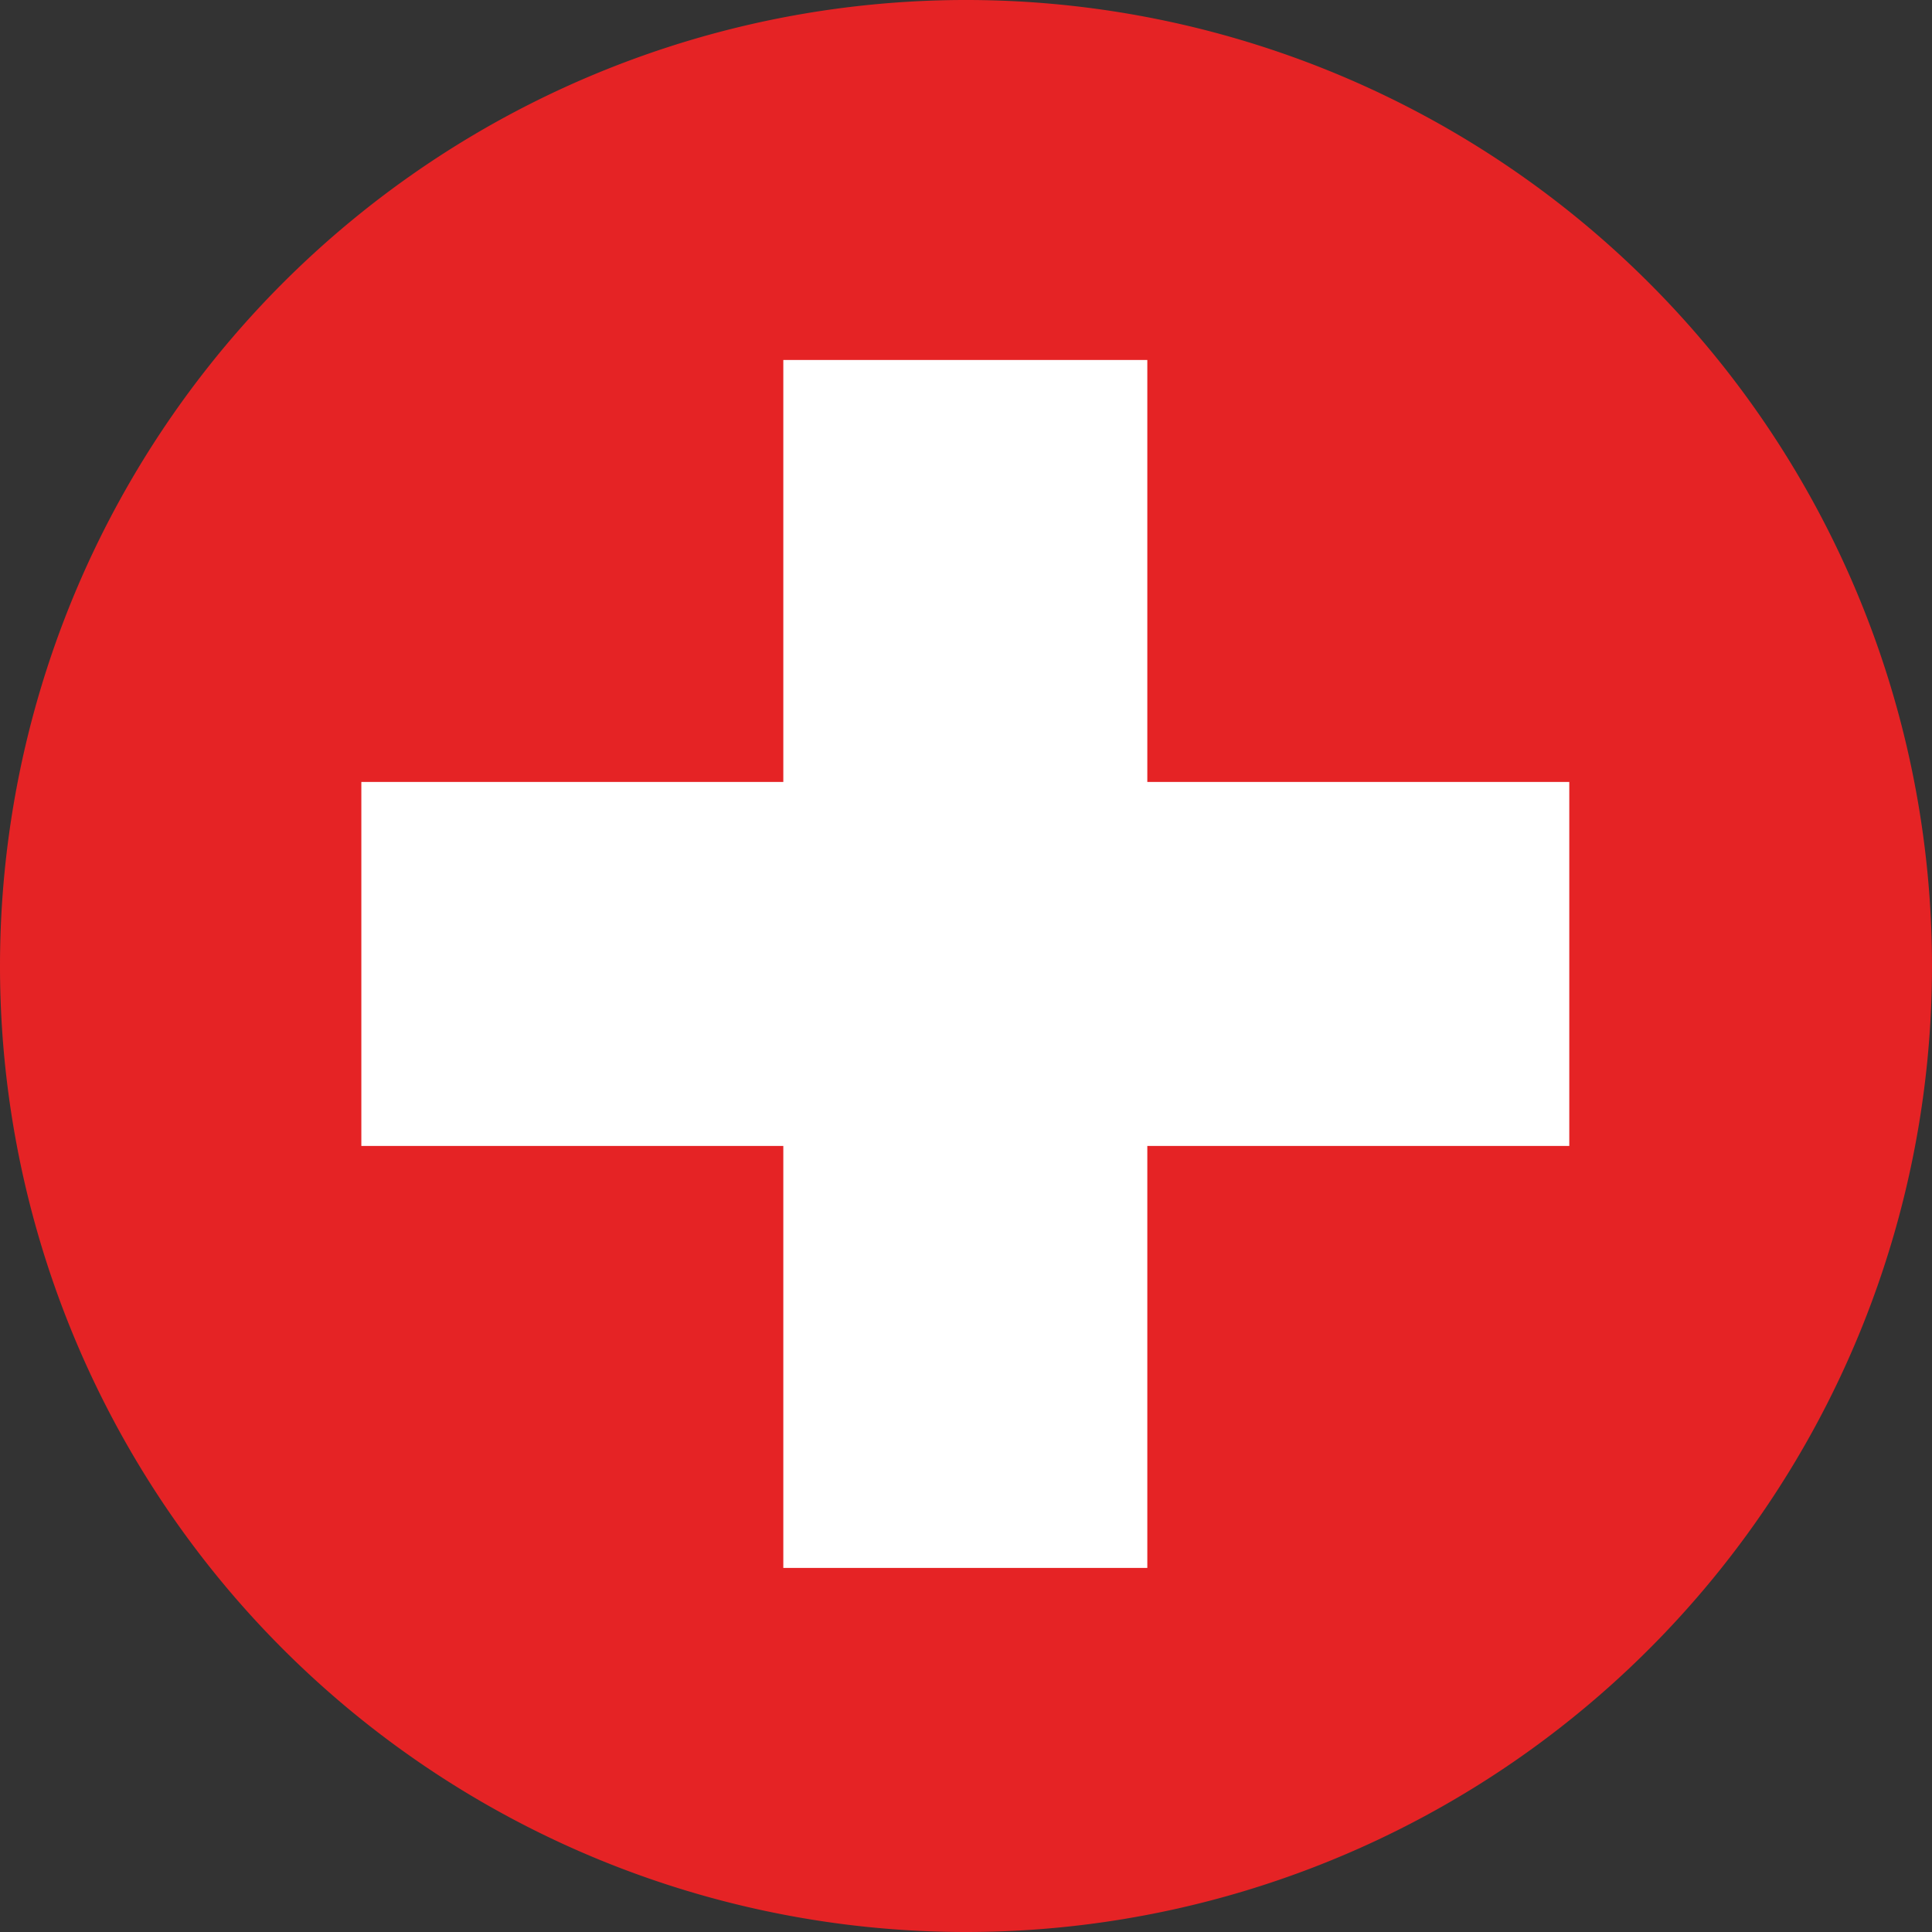
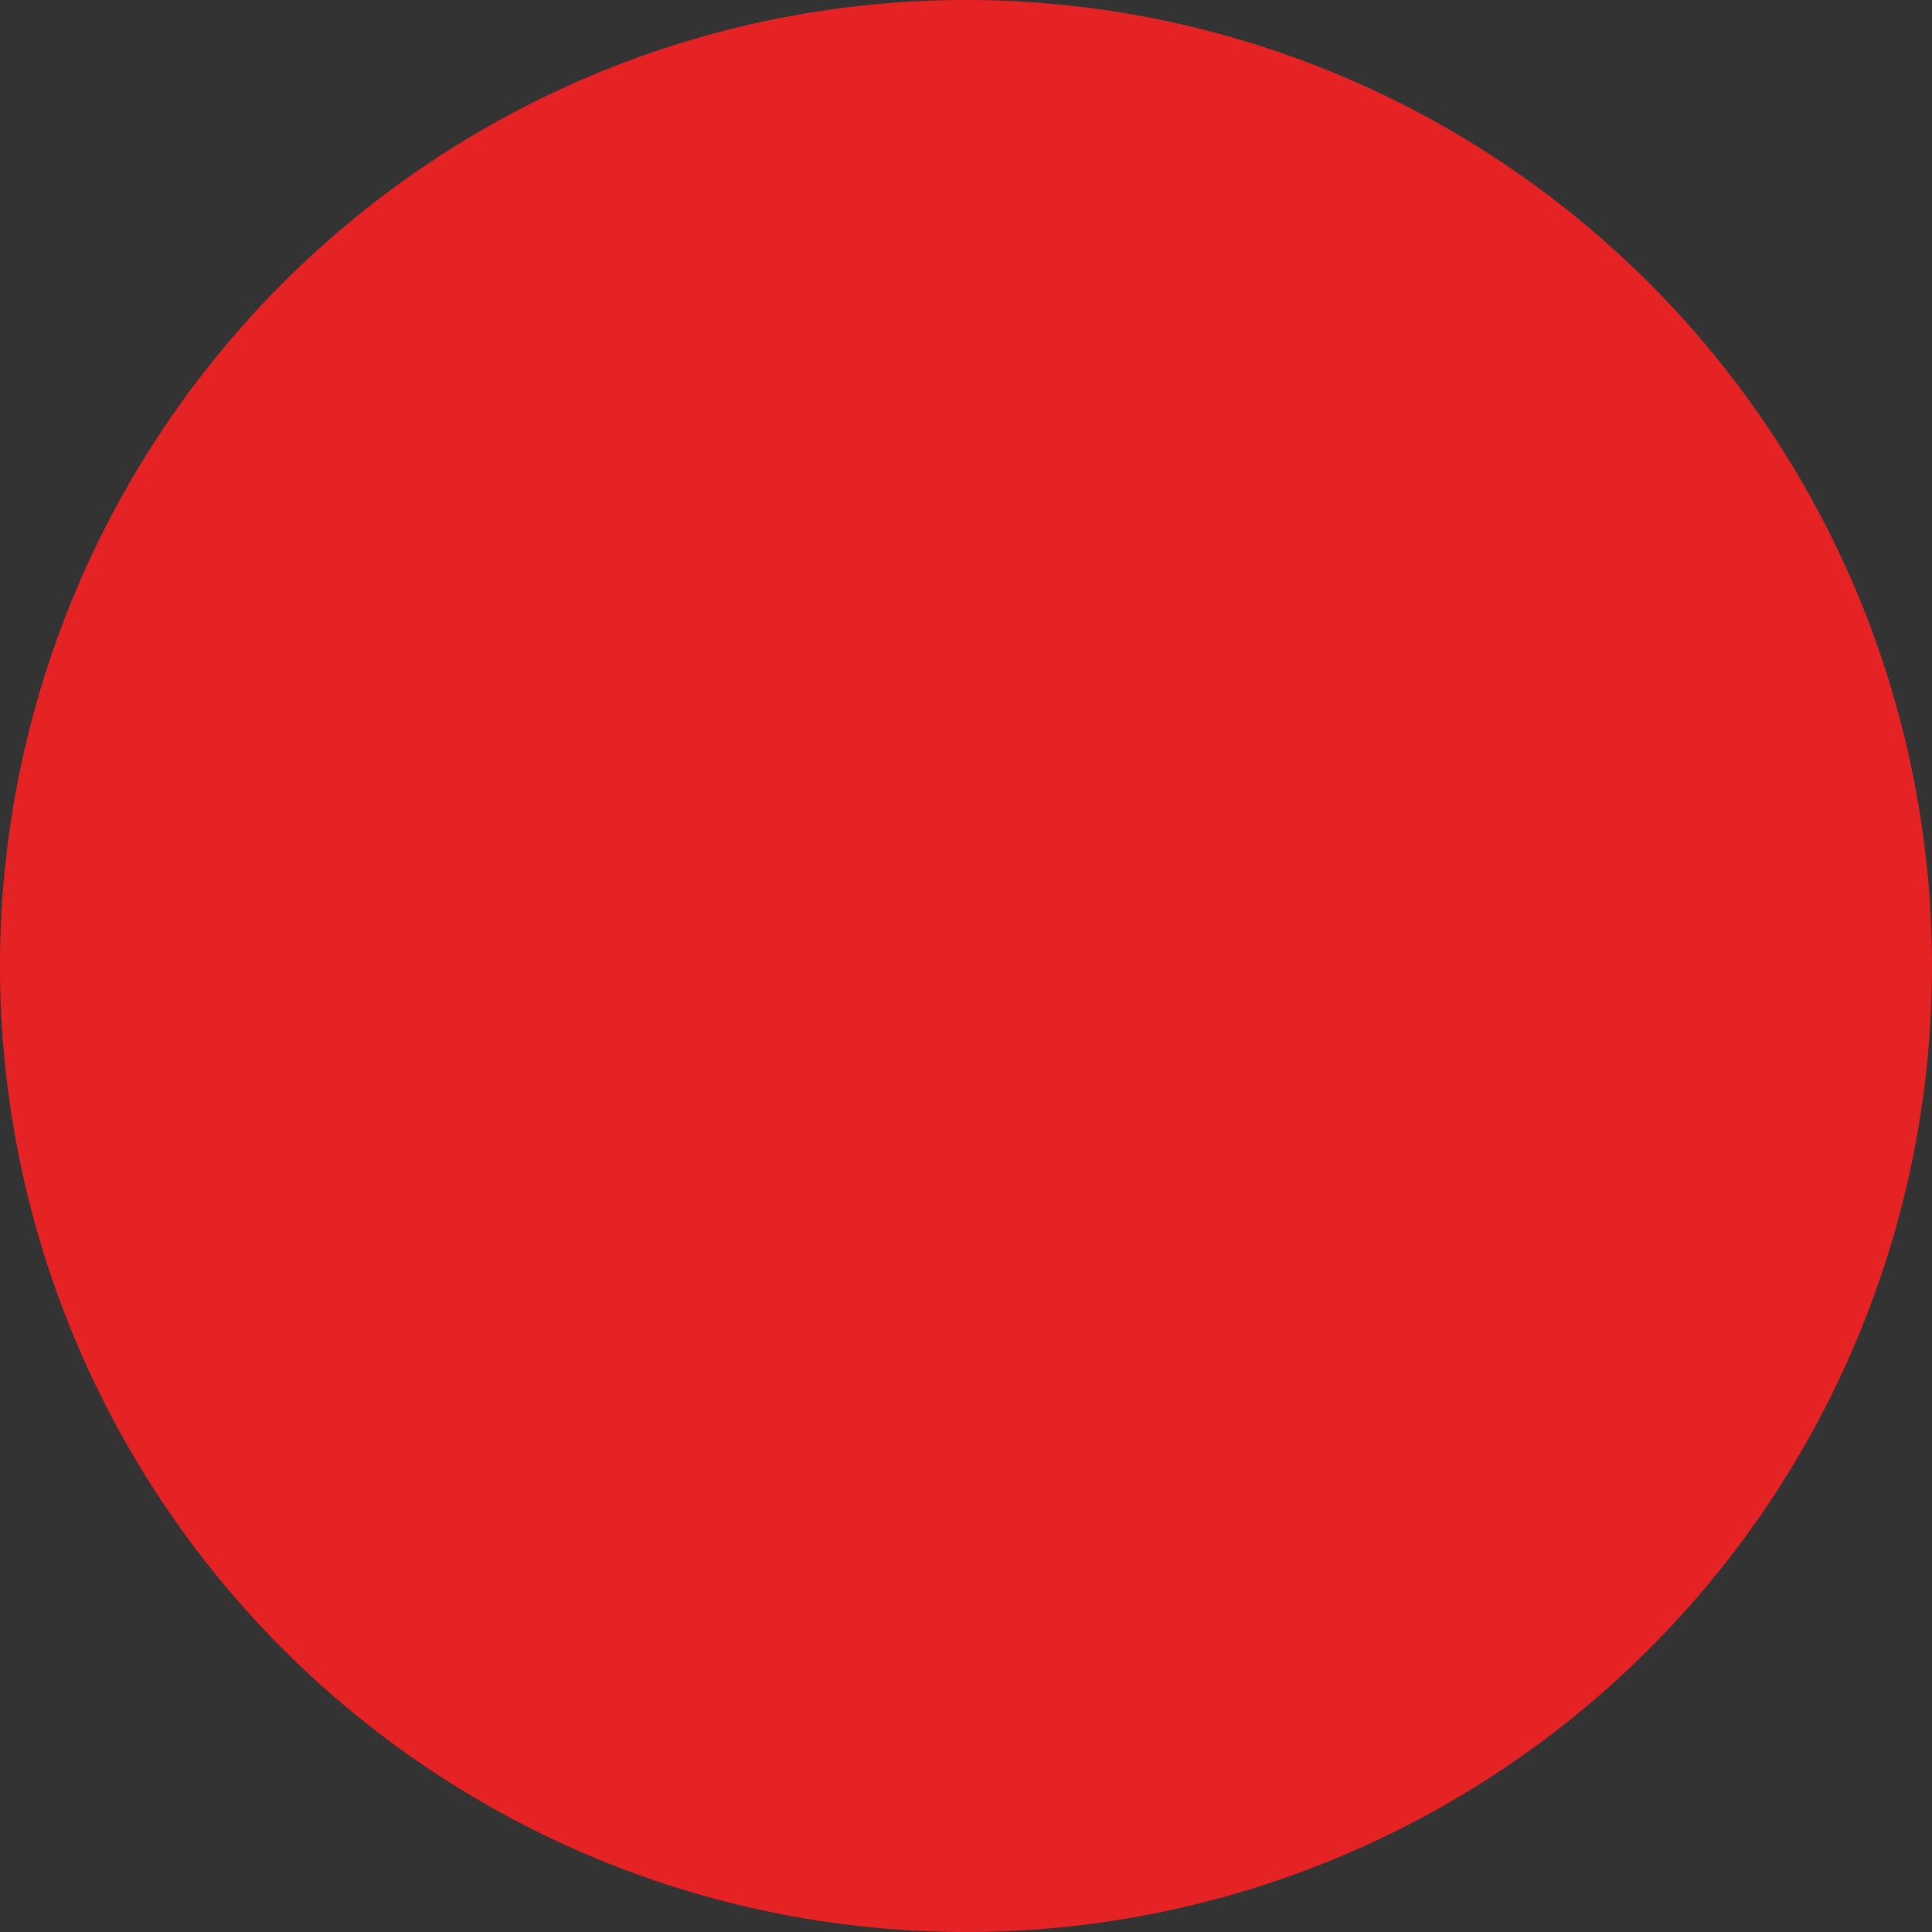
<svg xmlns="http://www.w3.org/2000/svg" width="50mm" height="50mm" viewBox="0 0 141.732 141.732">
  <rect x="0" y="0" width="141.732" height="141.732" fill="#333333" stroke="none" />
  <defs>
    <style>.cls-1{fill:#e52325;}.cls-2{fill:#fff;}</style>
  </defs>
  <g id="Ebene_2" data-name="Ebene 2">
    <g id="Ebene_1-2" data-name="Ebene 1">
-       <path class="cls-1" d="M70.866,141.732A70.866,70.866,0,1,0,0,70.866,70.865,70.865,0,0,0,70.866,141.732Z" />
-       <polygon class="cls-2" points="115.123 57.364 84.167 57.364 84.167 26.408 57.464 26.408 57.464 57.364 26.508 57.364 26.508 84.067 57.464 84.067 57.464 115.023 84.167 115.023 84.167 84.067 115.123 84.067 115.123 57.364" />
+       <path class="cls-1" d="M70.866,141.732A70.866,70.866,0,1,0,0,70.866,70.865,70.865,0,0,0,70.866,141.732" />
    </g>
  </g>
</svg>